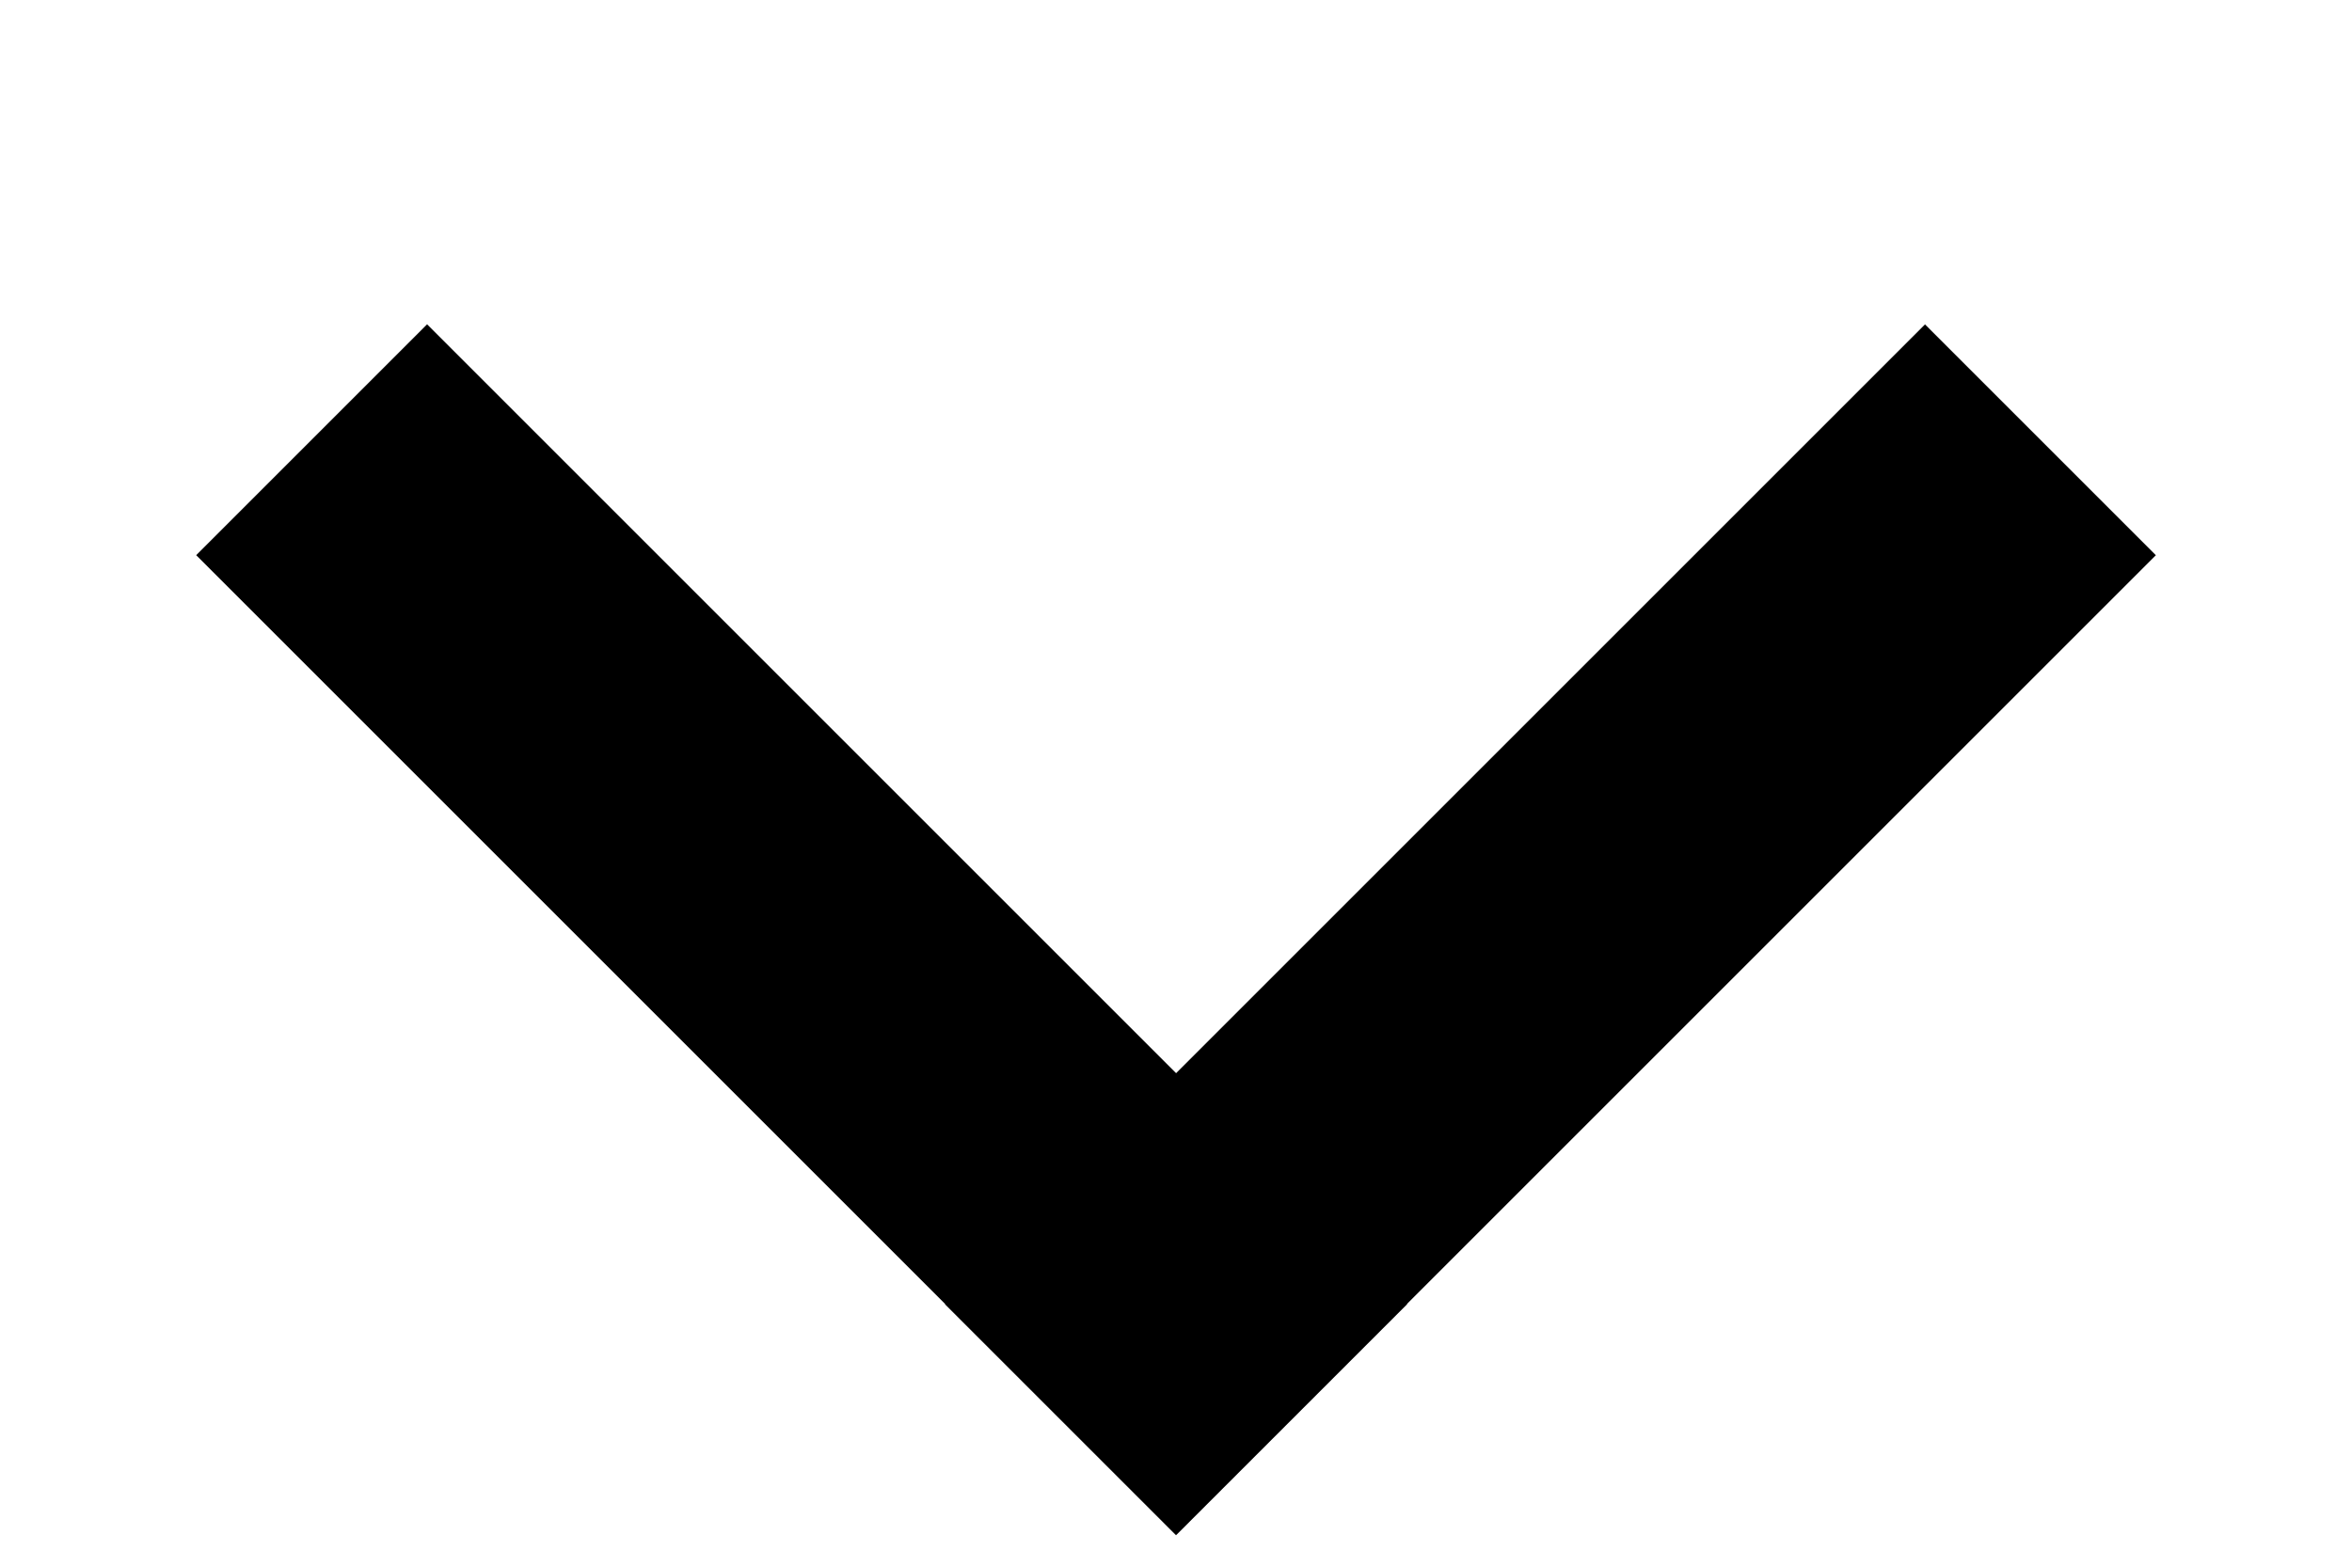
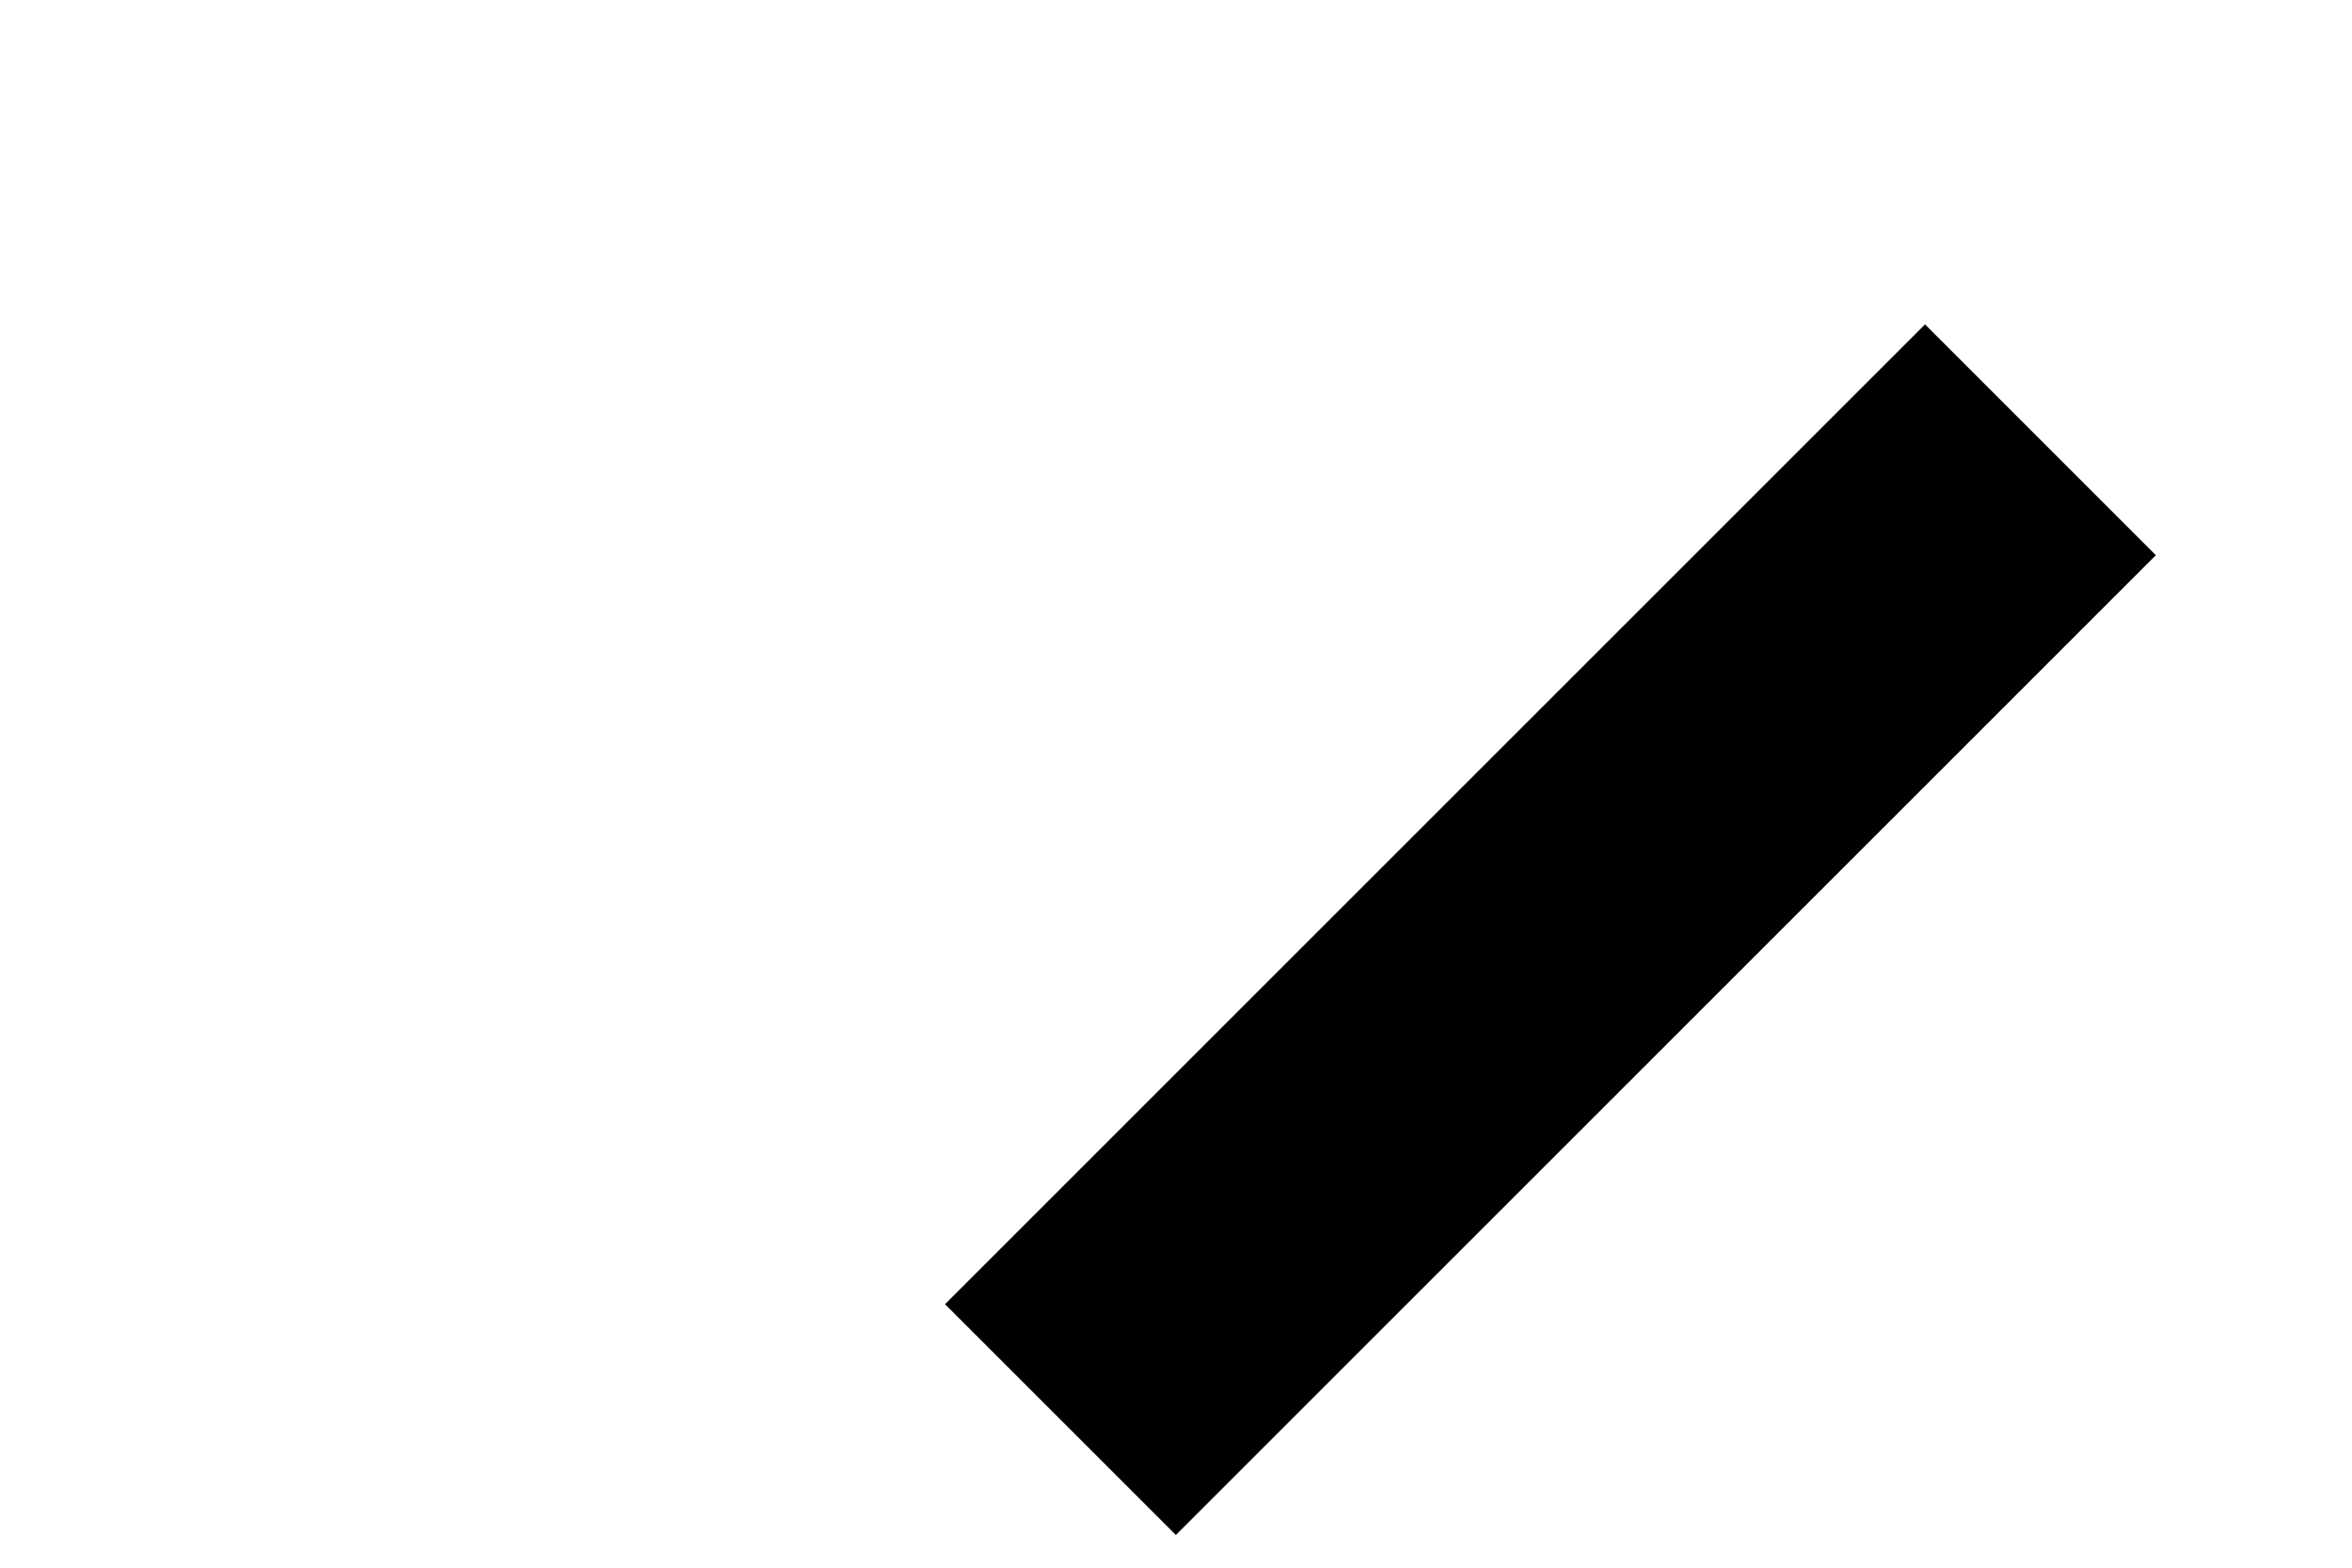
<svg xmlns="http://www.w3.org/2000/svg" width="6" height="4" viewBox="0 0 6 4" fill="none">
-   <line x1="0.795" y1="1.122" x2="3.295" y2="3.622" stroke="black" stroke-width="0.833" />
  <line y1="-0.417" x2="3.536" y2="-0.417" transform="matrix(-0.707 0.707 0.707 0.707 5.5 1.417)" stroke="black" stroke-width="0.833" />
</svg>